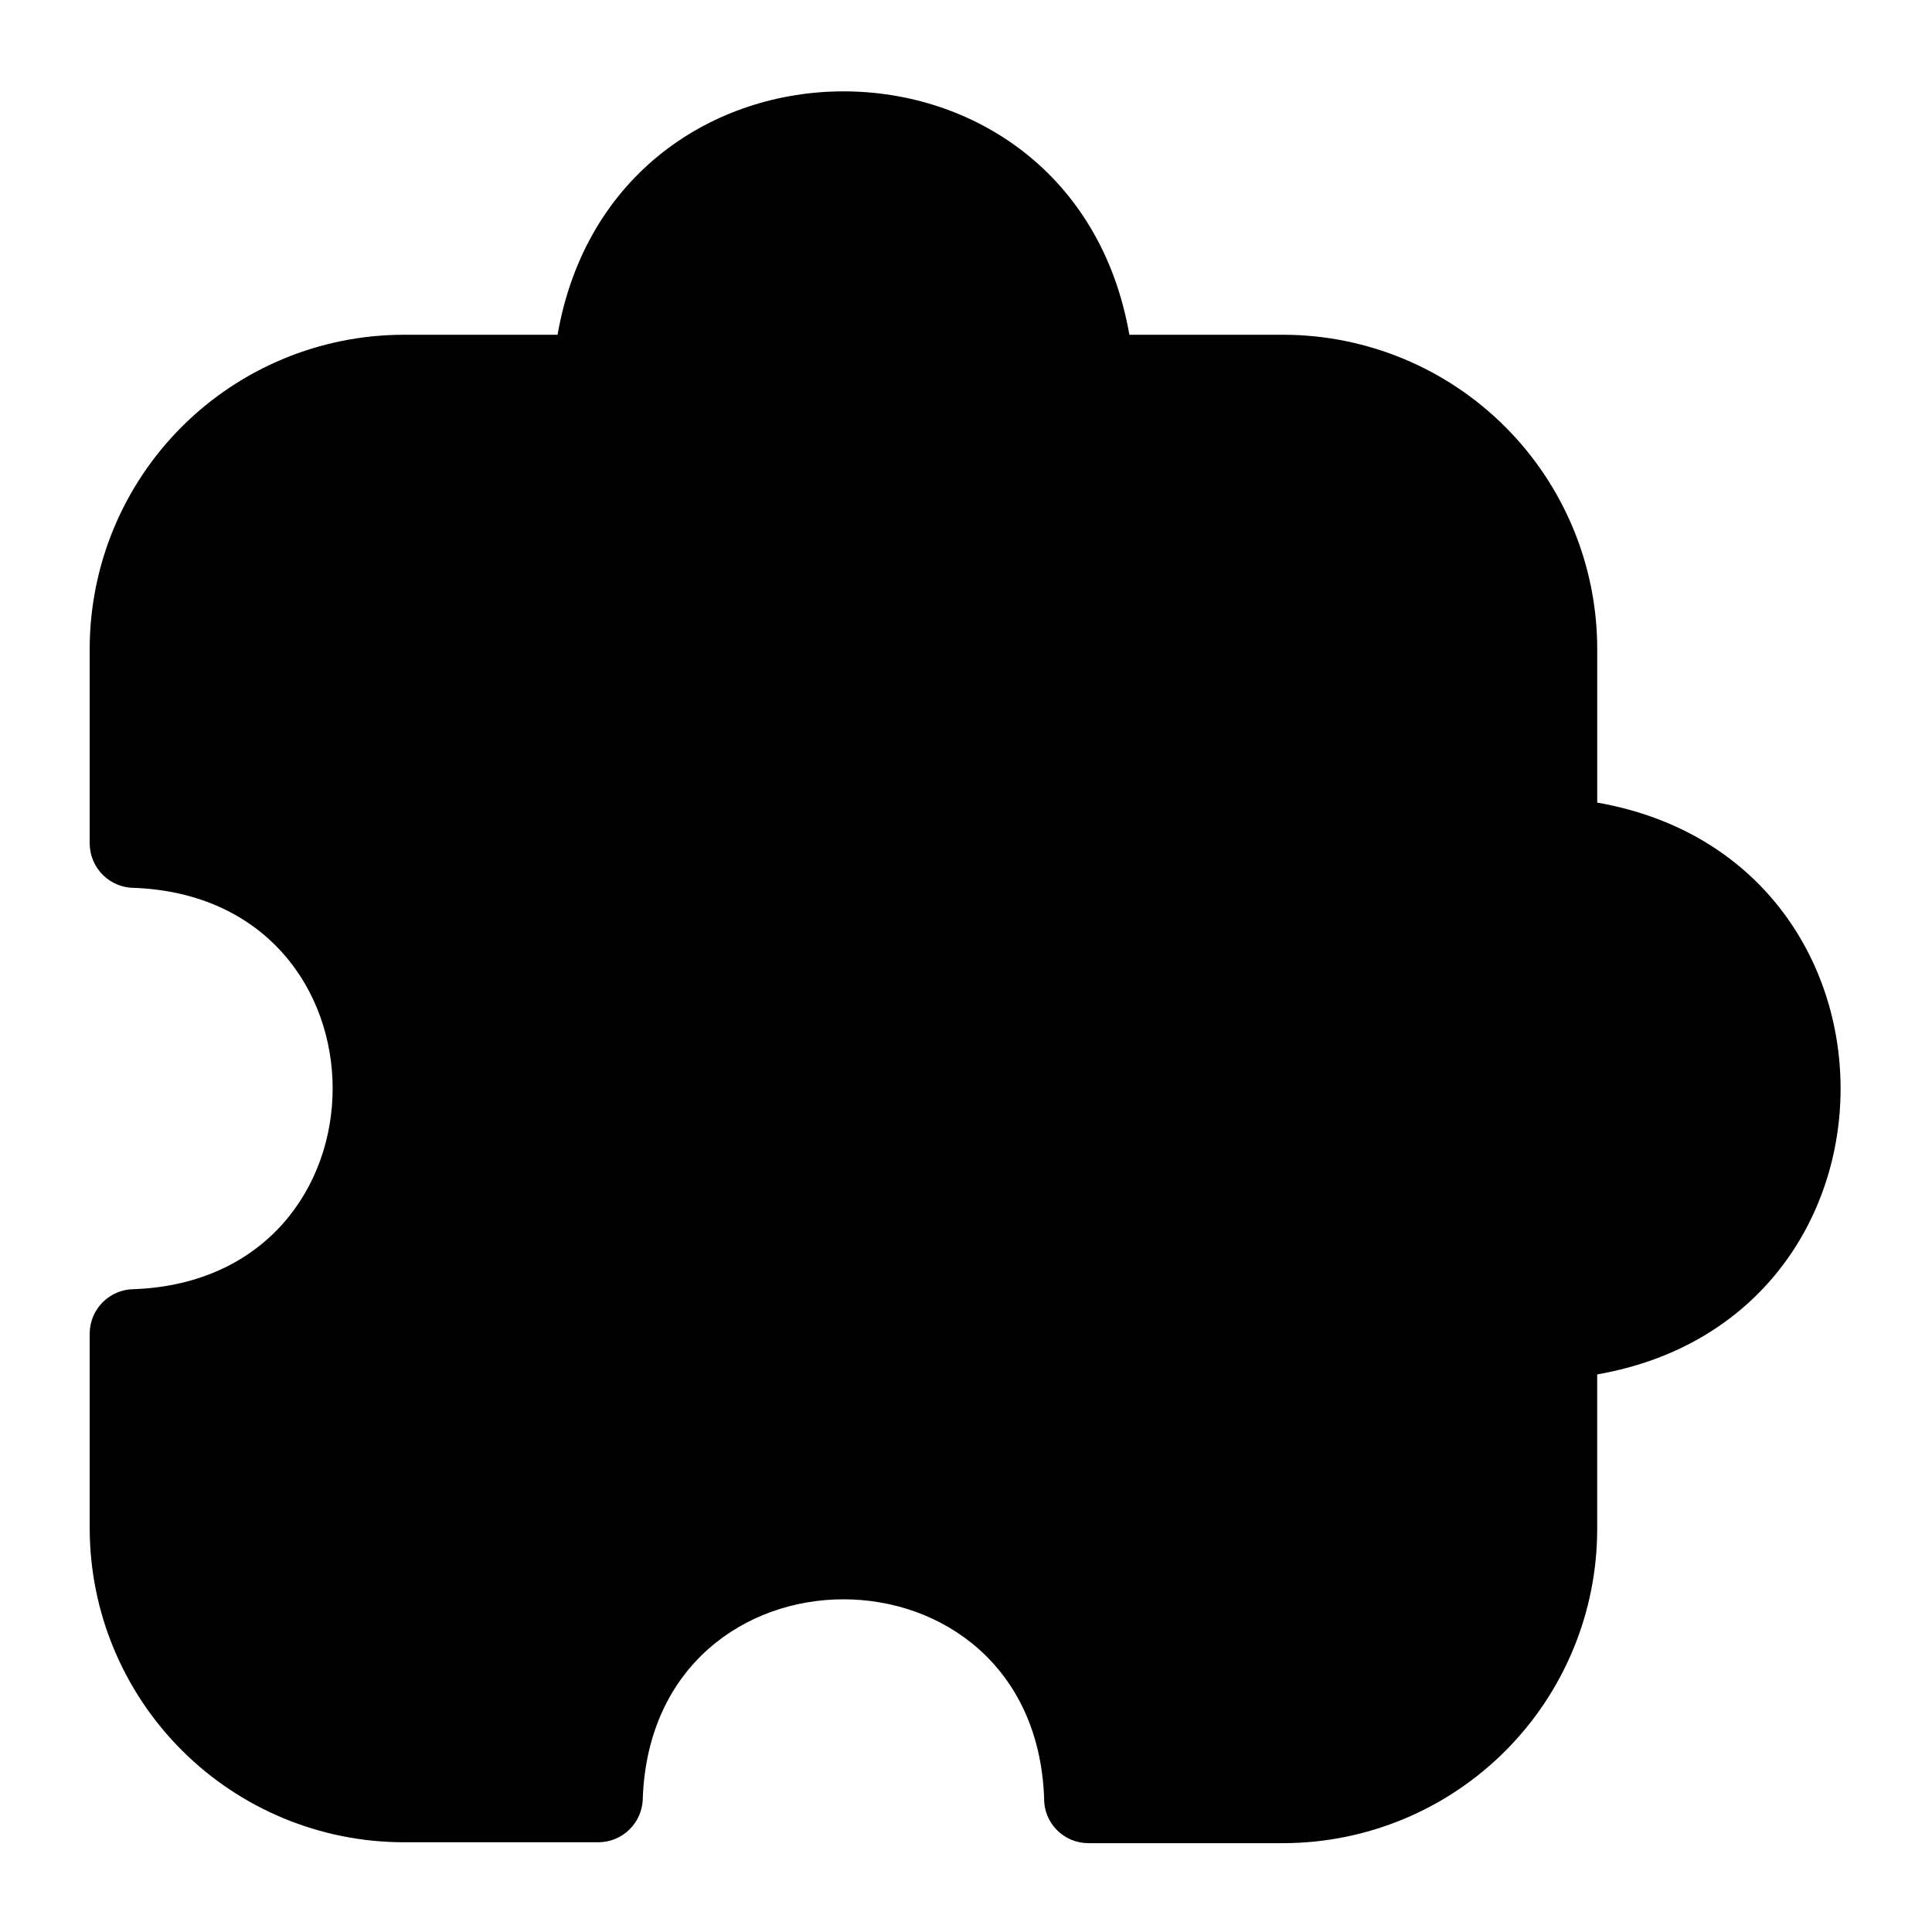
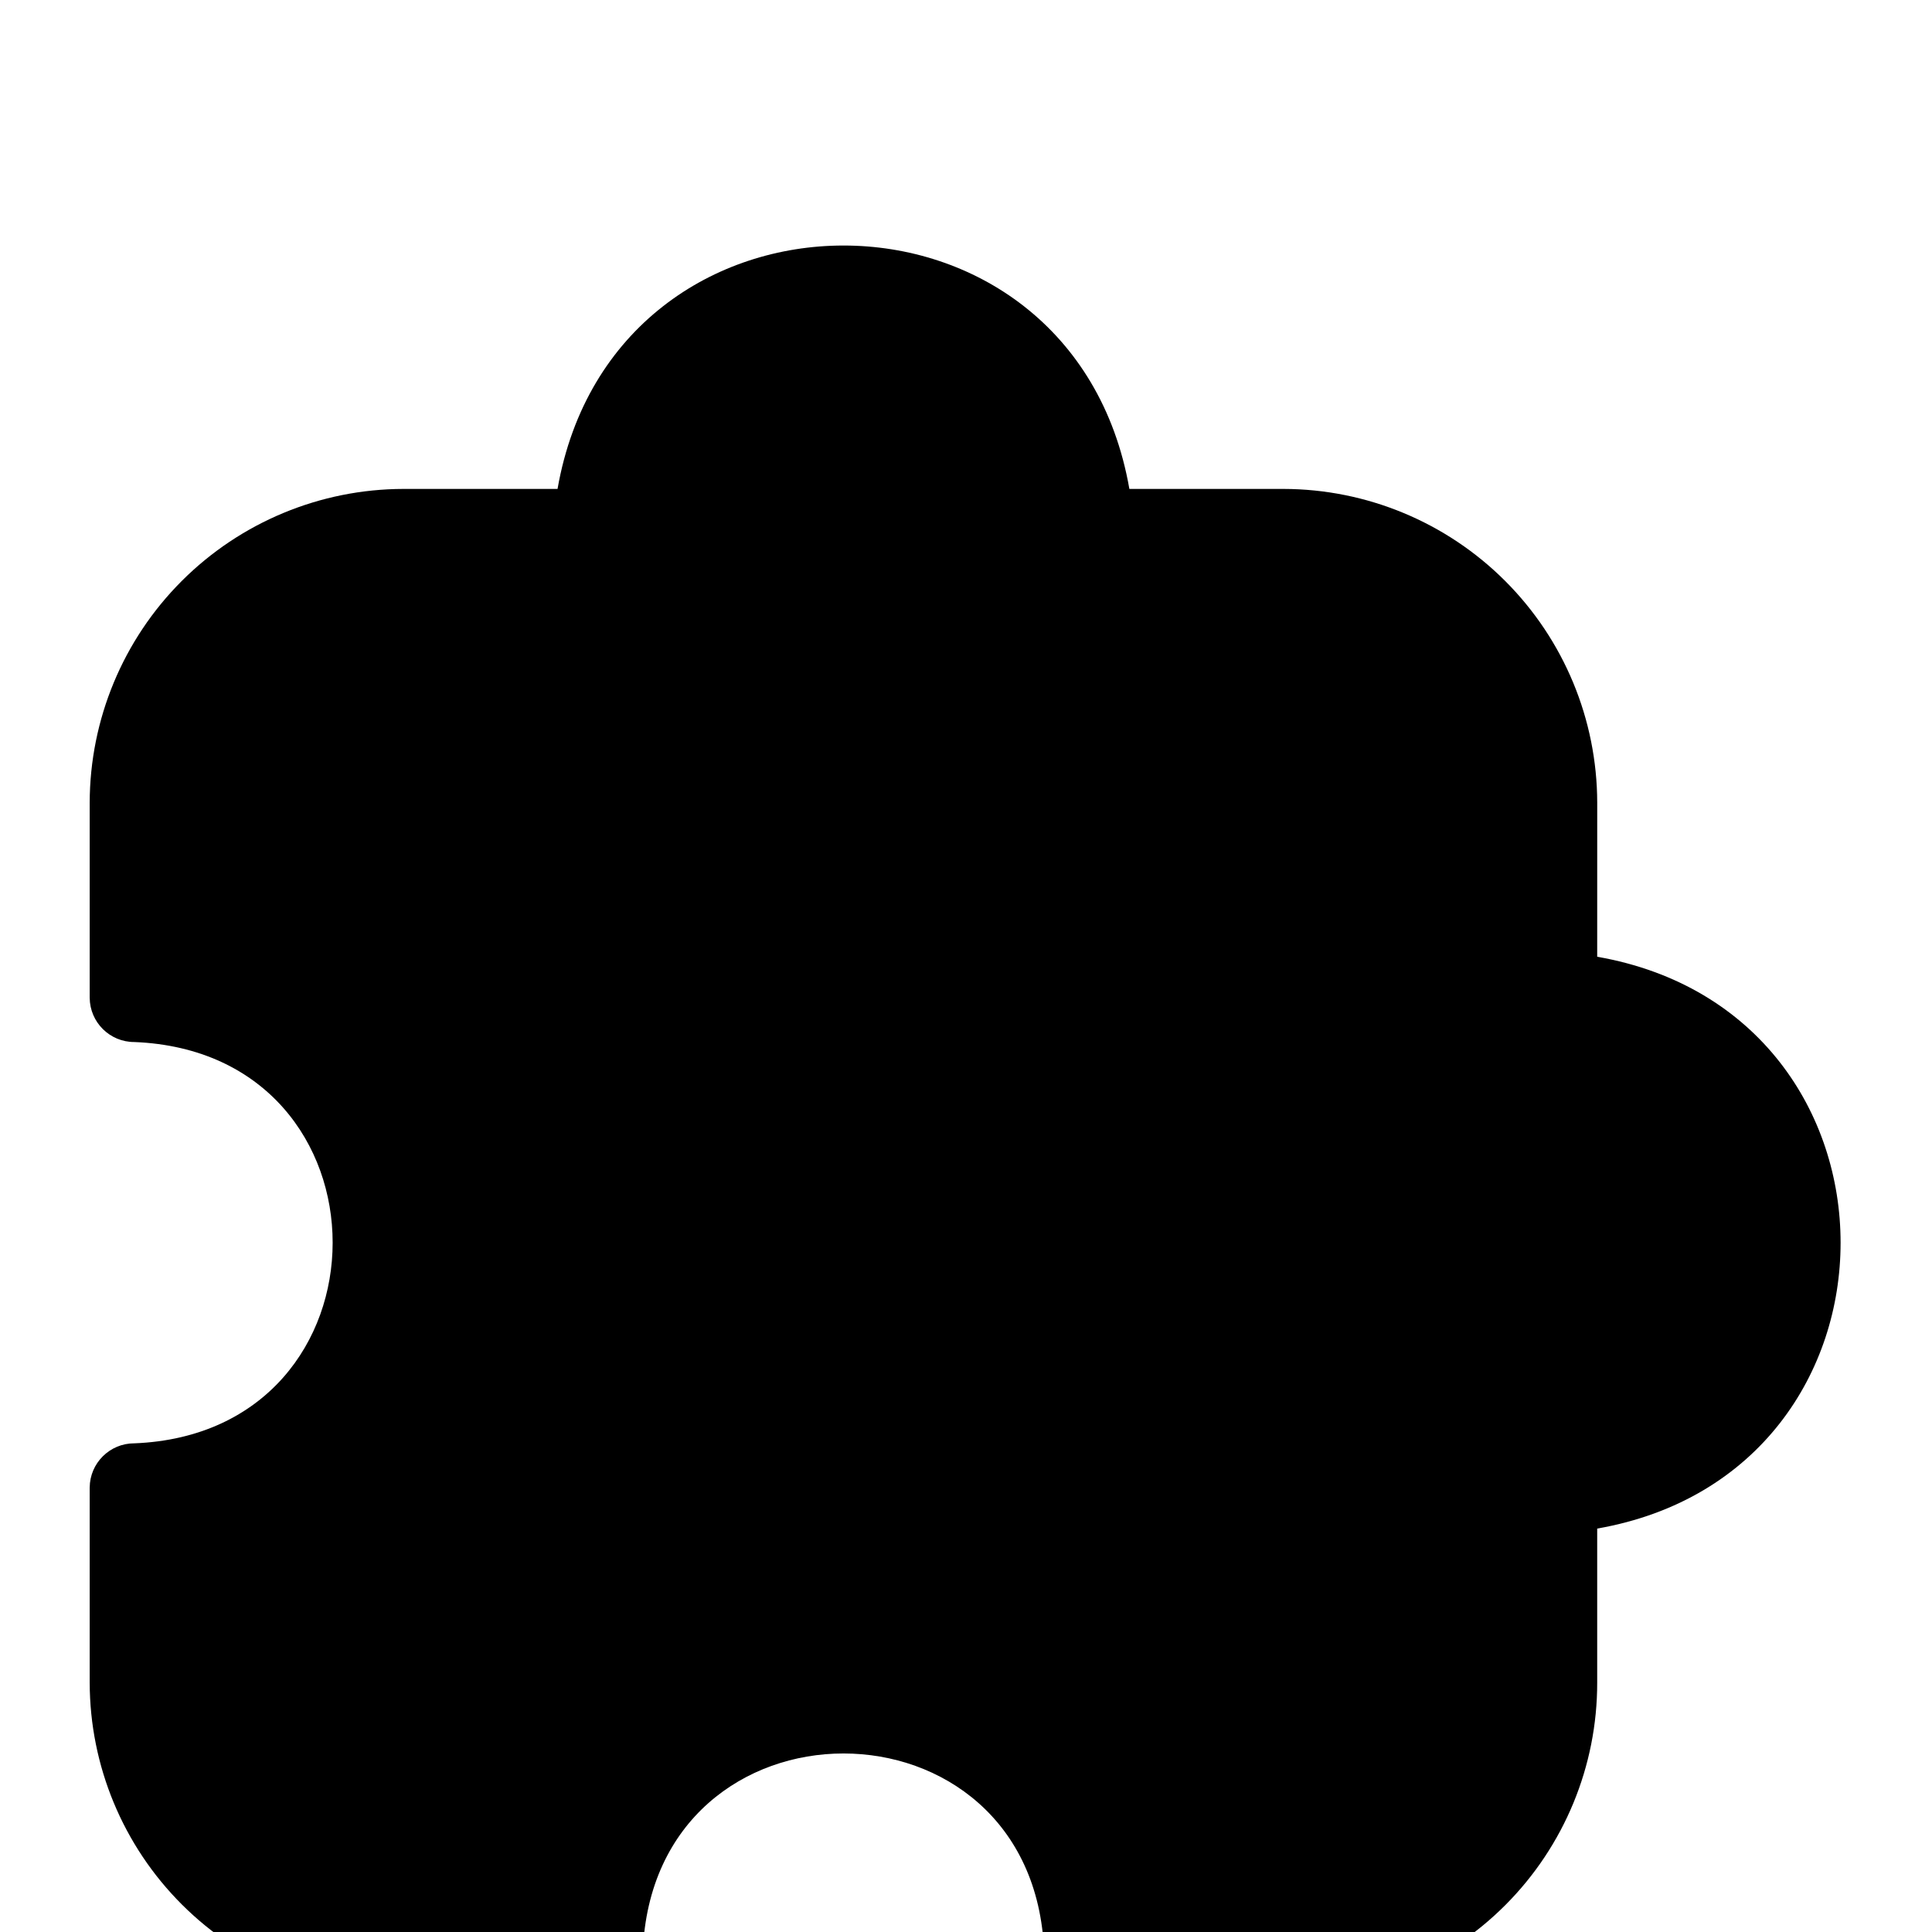
<svg xmlns="http://www.w3.org/2000/svg" fill="#000000" width="800px" height="800px" version="1.1" viewBox="144 144 512 512">
-   <path d="m567.28 356.7v-40.855c-0.039-22.035-8.812-43.156-24.391-58.734-15.582-15.582-36.703-24.355-58.734-24.395h-40.859c-15.035-86.043-136.5-85.965-151.54 0h-40.855c-22.035 0.039-43.152 8.812-58.734 24.395-15.582 15.578-24.352 36.699-24.395 58.734v51.719c0.043 6.488 5.316 11.73 11.809 11.73 70.141 2.754 70.062 103.6 0 106.35v-0.004c-6.492 0-11.766 5.242-11.809 11.73v51.719c0.043 22.035 8.812 43.156 24.395 58.734 15.582 15.582 36.699 24.352 58.734 24.395h51.719c6.492-0.043 11.73-5.316 11.73-11.809 2.754-70.141 103.68-70.062 106.35 0-0.086 3.18 1.121 6.258 3.348 8.527 2.227 2.269 5.281 3.539 8.461 3.519h51.641c22.074-0.043 43.23-8.848 58.816-24.48 15.586-15.629 24.332-36.812 24.309-58.887v-40.855c86.043-15.035 85.965-136.5 0-151.54z" />
+   <path d="m567.28 356.7c-0.039-22.035-8.812-43.156-24.391-58.734-15.582-15.582-36.703-24.355-58.734-24.395h-40.859c-15.035-86.043-136.5-85.965-151.54 0h-40.855c-22.035 0.039-43.152 8.812-58.734 24.395-15.582 15.578-24.352 36.699-24.395 58.734v51.719c0.043 6.488 5.316 11.73 11.809 11.73 70.141 2.754 70.062 103.6 0 106.35v-0.004c-6.492 0-11.766 5.242-11.809 11.73v51.719c0.043 22.035 8.812 43.156 24.395 58.734 15.582 15.582 36.699 24.352 58.734 24.395h51.719c6.492-0.043 11.73-5.316 11.73-11.809 2.754-70.141 103.68-70.062 106.35 0-0.086 3.18 1.121 6.258 3.348 8.527 2.227 2.269 5.281 3.539 8.461 3.519h51.641c22.074-0.043 43.23-8.848 58.816-24.48 15.586-15.629 24.332-36.812 24.309-58.887v-40.855c86.043-15.035 85.965-136.5 0-151.54z" />
</svg>